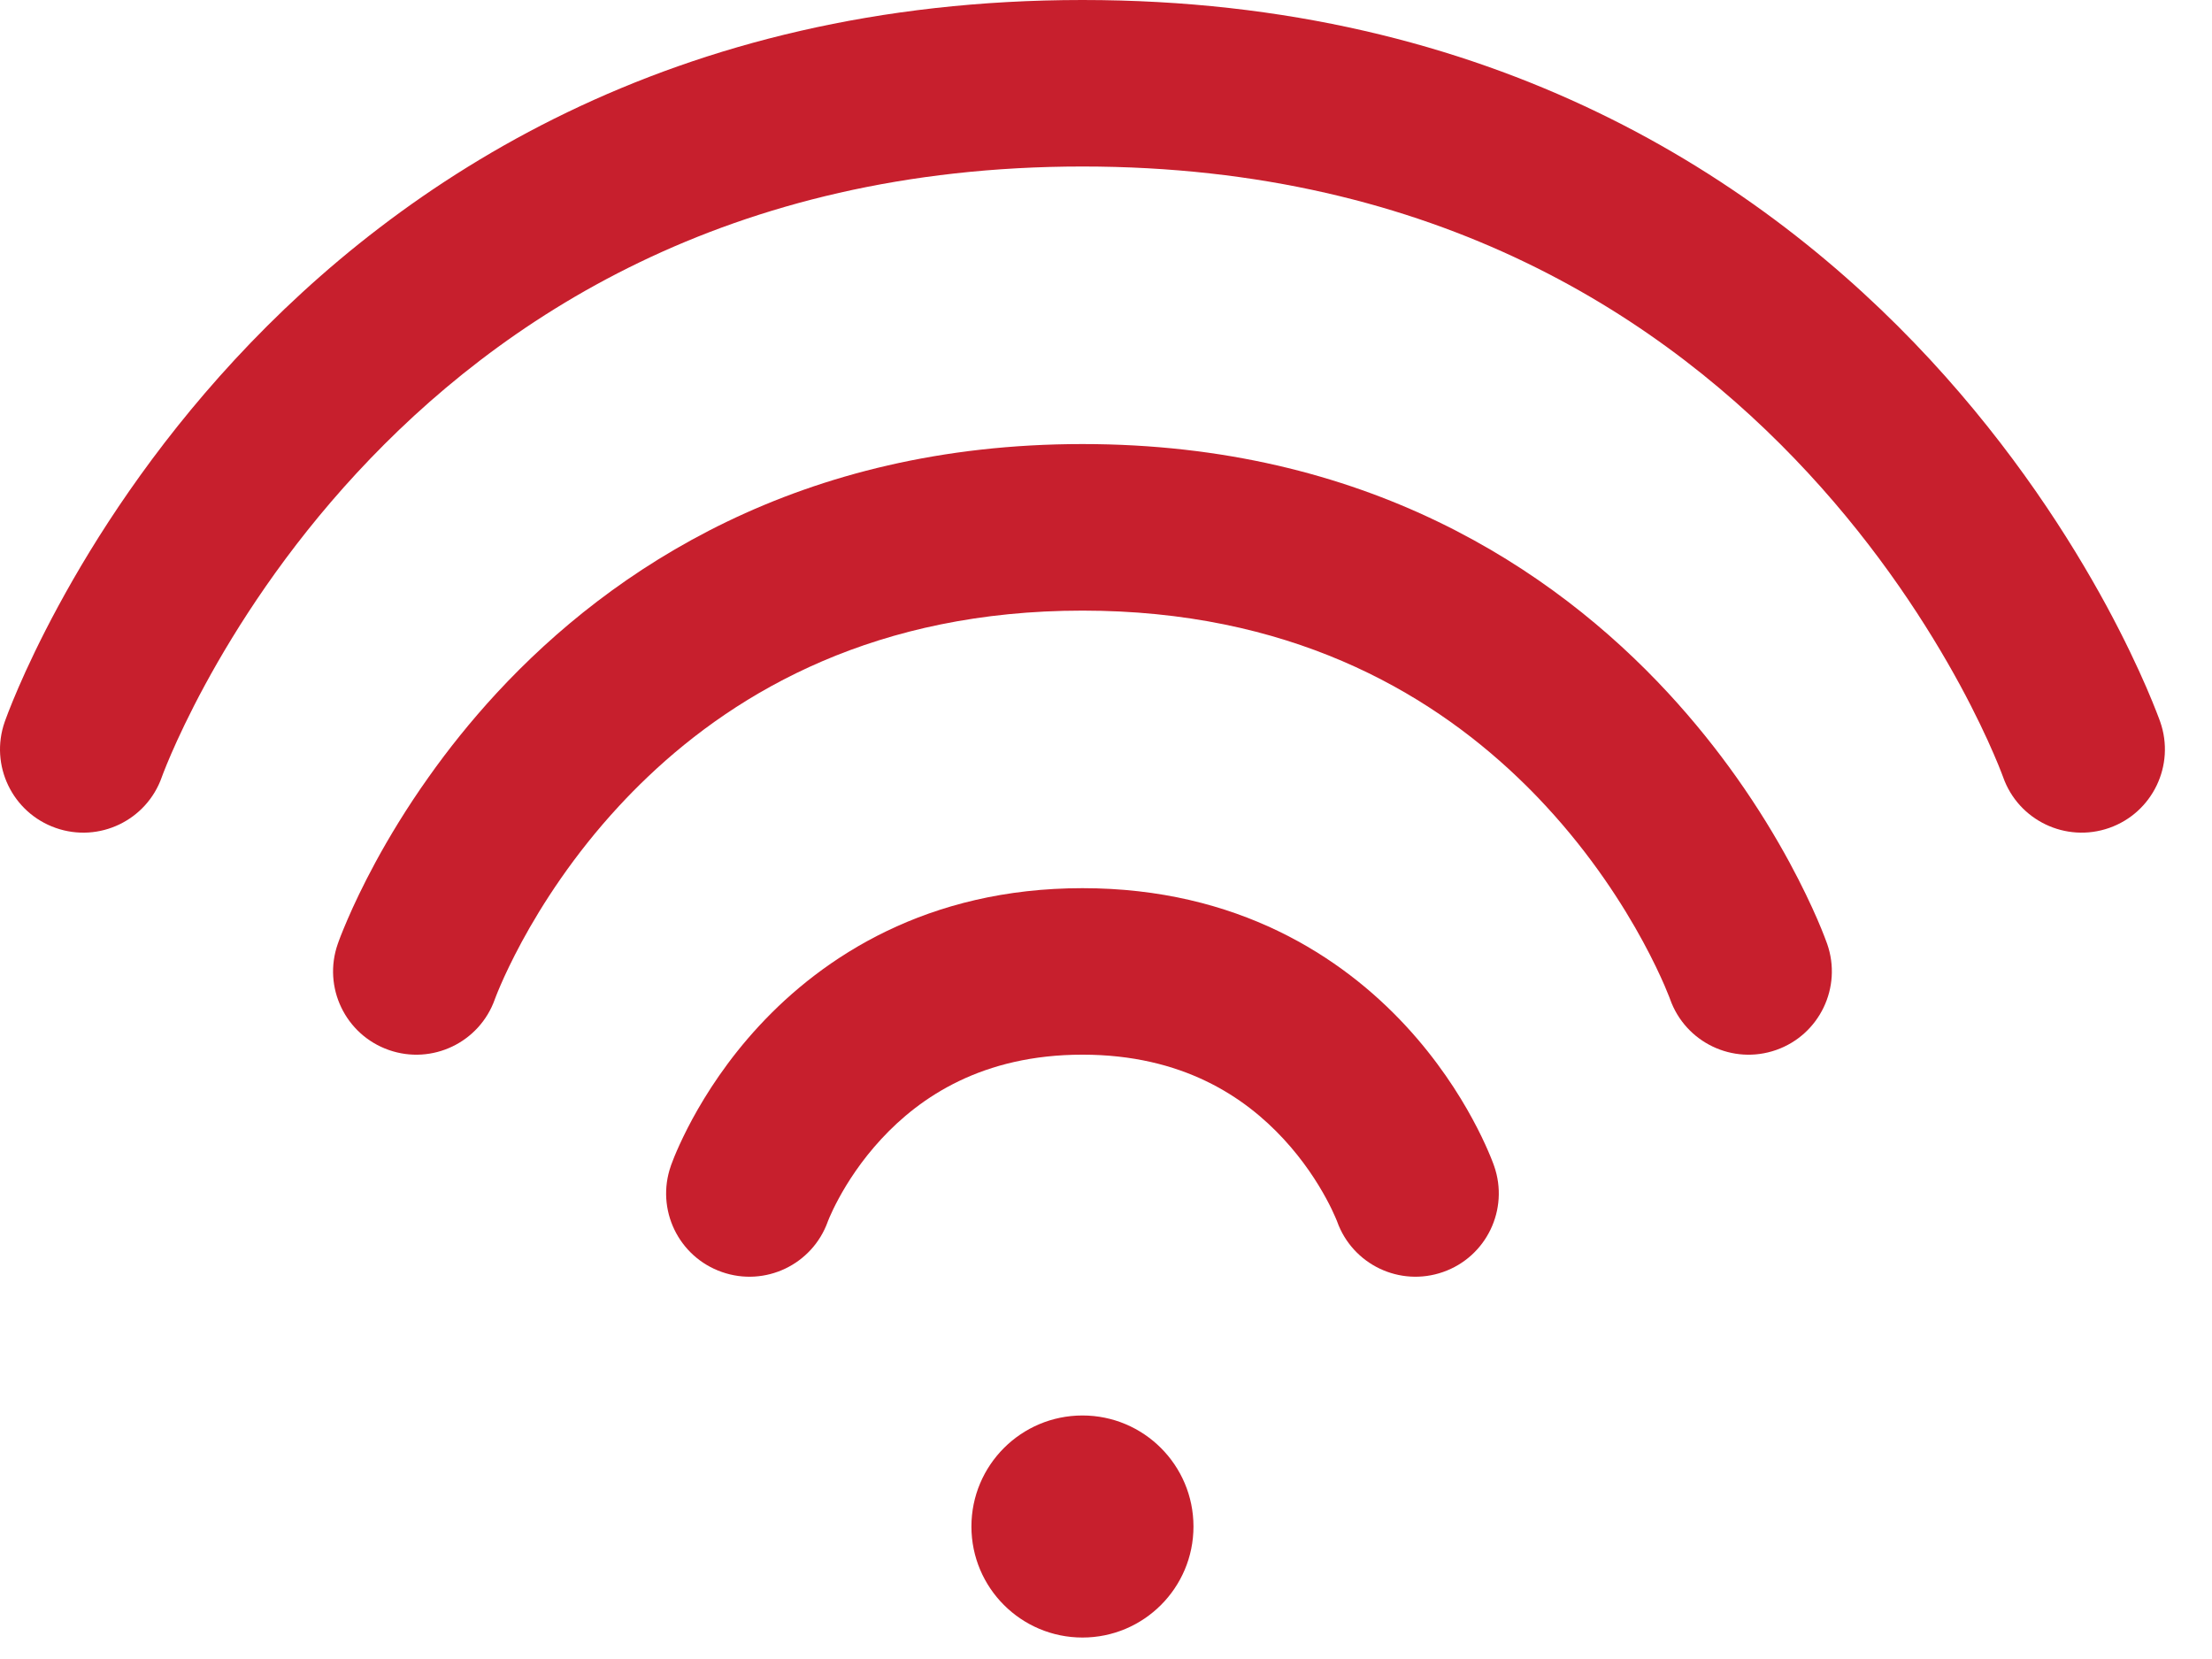
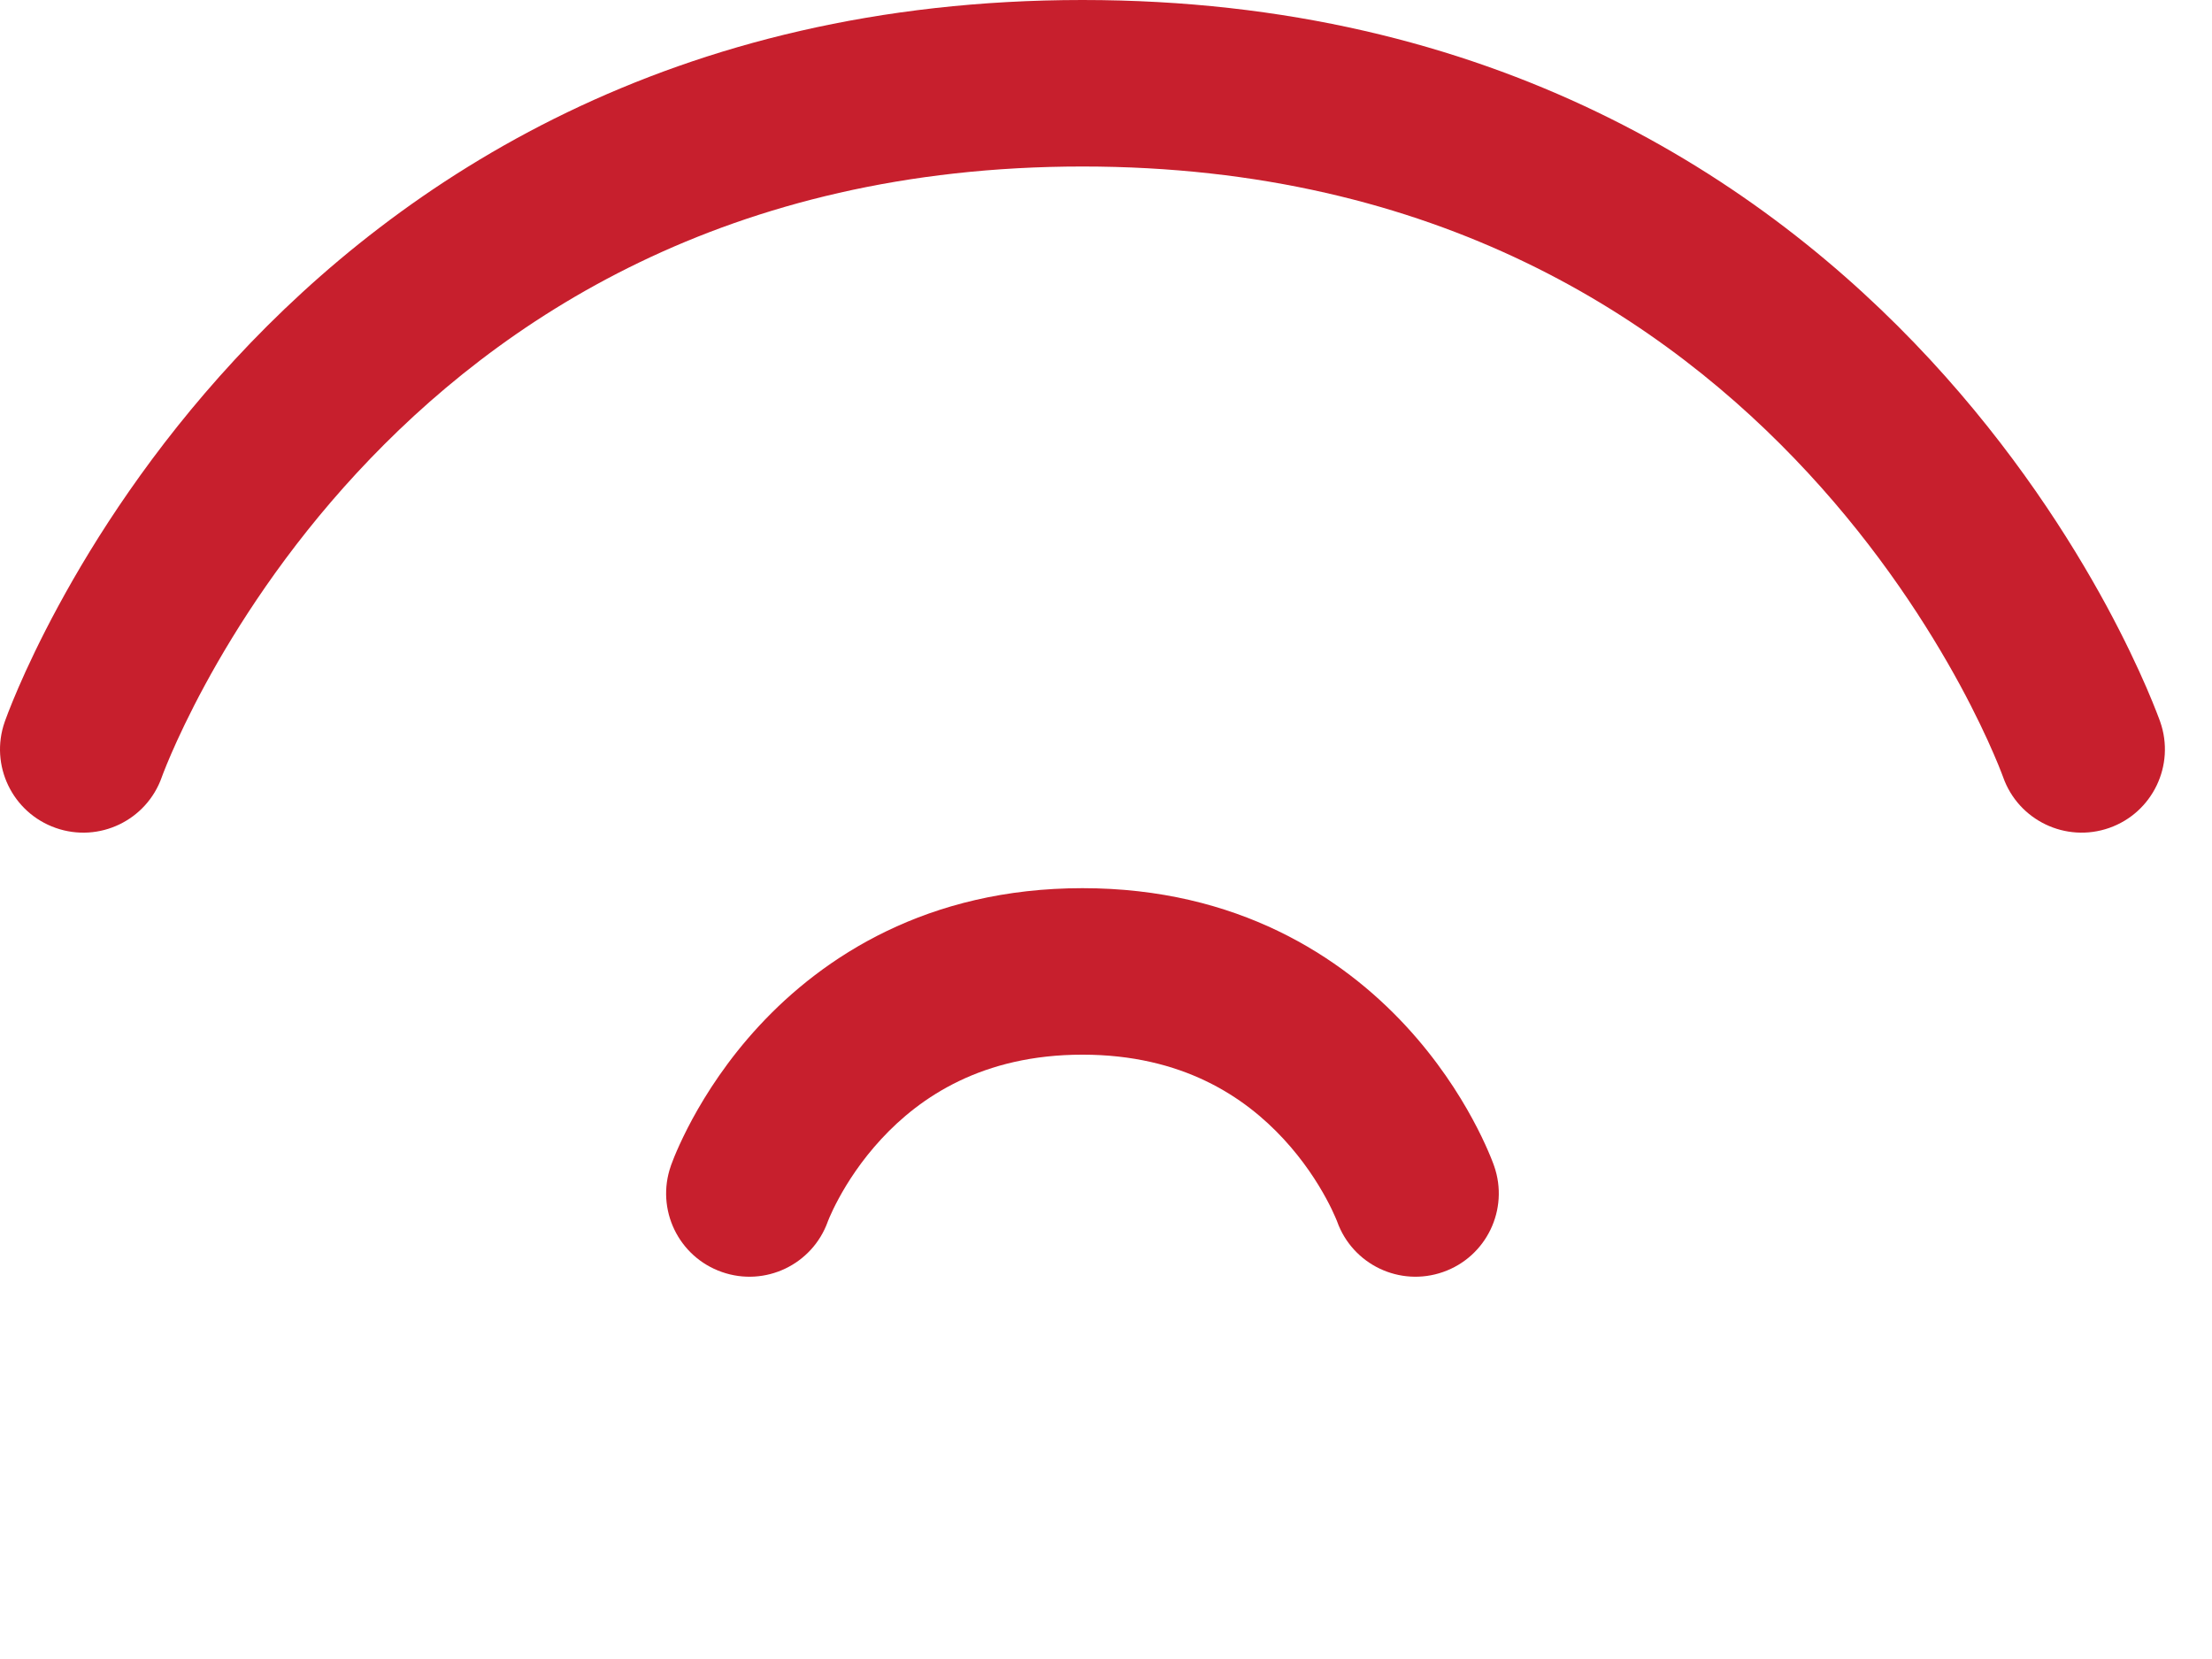
<svg xmlns="http://www.w3.org/2000/svg" width="44" height="33" viewBox="0 0 44 33" fill="none">
  <path d="M3.219 15.456C2.916 16.318 1.971 16.772 1.109 16.469C0.245 16.166 -0.209 15.221 0.094 14.358L0.095 14.354L0.097 14.35L0.102 14.336L0.117 14.295C0.129 14.261 0.147 14.215 0.169 14.157C0.214 14.042 0.279 13.88 0.366 13.679C0.54 13.277 0.802 12.715 1.165 12.046C1.888 10.712 3.021 8.936 4.668 7.156C7.983 3.573 13.37 0 21.532 0C29.693 0 35.08 3.573 38.396 7.156C40.042 8.936 41.175 10.712 41.899 12.046C42.261 12.715 42.523 13.277 42.697 13.679C42.784 13.88 42.849 14.042 42.894 14.157C42.917 14.215 42.934 14.261 42.947 14.295L42.962 14.336L42.967 14.35L42.968 14.354L42.97 14.358C43.272 15.221 42.818 16.166 41.955 16.469C41.093 16.771 40.149 16.319 39.845 15.458L39.844 15.454L39.839 15.442C39.833 15.425 39.822 15.397 39.807 15.358C39.777 15.279 39.727 15.156 39.657 14.995C39.518 14.672 39.298 14.199 38.987 13.625C38.363 12.476 37.383 10.939 35.964 9.406C33.149 6.364 28.599 3.312 21.532 3.312C14.464 3.312 9.914 6.364 7.099 9.406C5.68 10.939 4.7 12.476 4.077 13.625C3.766 14.199 3.546 14.672 3.406 14.995C3.336 15.156 3.287 15.279 3.256 15.358C3.241 15.397 3.23 15.425 3.224 15.442L3.219 15.456Z" fill="#C71F2D" />
-   <path d="M7.734 20.886C8.595 21.188 9.538 20.736 9.843 19.877L9.845 19.871L9.863 19.824C9.881 19.778 9.911 19.702 9.955 19.601C10.042 19.399 10.182 19.099 10.38 18.732C10.779 17.996 11.407 17.012 12.315 16.031C12.493 15.839 12.682 15.646 12.883 15.455C14.699 13.726 17.452 12.146 21.532 12.146C25.61 12.146 28.363 13.725 30.18 15.455C30.381 15.646 30.57 15.838 30.748 16.031C31.656 17.012 32.284 17.996 32.683 18.732C32.882 19.099 33.021 19.399 33.109 19.601C33.152 19.702 33.183 19.778 33.201 19.824L33.219 19.871L33.221 19.877C33.526 20.736 34.468 21.188 35.33 20.886C36.193 20.583 36.647 19.638 36.345 18.775L36.288 18.623C36.343 18.771 36.345 18.775 36.345 18.775L36.343 18.771L36.342 18.767L36.338 18.756L36.326 18.724C36.317 18.698 36.304 18.665 36.288 18.623C36.256 18.54 36.21 18.426 36.149 18.285C36.027 18.004 35.845 17.615 35.595 17.153C35.327 16.659 34.978 16.077 34.536 15.454C34.155 14.917 33.705 14.35 33.179 13.781C30.886 11.303 27.155 8.833 21.532 8.833C15.908 8.833 12.178 11.303 9.884 13.781C9.358 14.35 8.908 14.918 8.527 15.456C8.085 16.078 7.736 16.659 7.468 17.153C7.218 17.615 7.036 18.004 6.915 18.285C6.854 18.426 6.808 18.54 6.775 18.623C6.759 18.665 6.747 18.698 6.737 18.724L6.726 18.756L6.722 18.767L6.72 18.771L6.719 18.775C6.416 19.638 6.87 20.583 7.734 20.886Z" fill="#C71F2D" />
  <path d="M16.469 24.29L16.466 24.299C16.159 25.155 15.218 25.604 14.359 25.302C13.495 25 13.041 24.055 13.344 23.192L13.345 23.188L13.346 23.184L13.349 23.176L13.358 23.153L13.382 23.09C13.401 23.039 13.428 22.972 13.463 22.892C13.533 22.732 13.634 22.515 13.772 22.26C14.047 21.754 14.475 21.081 15.1 20.406C16.372 19.032 18.447 17.667 21.532 17.667C24.617 17.667 26.692 19.032 27.963 20.406C28.588 21.081 29.017 21.754 29.291 22.26C29.429 22.515 29.531 22.732 29.6 22.892C29.635 22.972 29.662 23.039 29.682 23.09L29.706 23.153L29.714 23.176L29.717 23.184L29.718 23.188L29.72 23.192C30.022 24.055 29.568 25 28.705 25.302C27.845 25.604 26.905 25.155 26.598 24.299L26.595 24.29L26.585 24.267C26.579 24.252 26.571 24.232 26.56 24.208C26.525 24.127 26.466 23.998 26.379 23.839C26.205 23.517 25.929 23.085 25.532 22.656C24.761 21.822 23.523 20.979 21.532 20.979C19.541 20.979 18.303 21.822 17.531 22.656C17.134 23.085 16.858 23.517 16.684 23.839C16.598 23.998 16.538 24.127 16.503 24.208C16.486 24.248 16.474 24.276 16.469 24.29Z" fill="#C71F2D" />
-   <path d="M21.532 28.156C20.312 28.156 19.323 29.145 19.323 30.365C19.323 31.584 20.312 32.573 21.532 32.573C22.751 32.573 23.74 31.584 23.74 30.365C23.74 29.145 22.751 28.156 21.532 28.156Z" fill="#C71F2D" />
</svg>